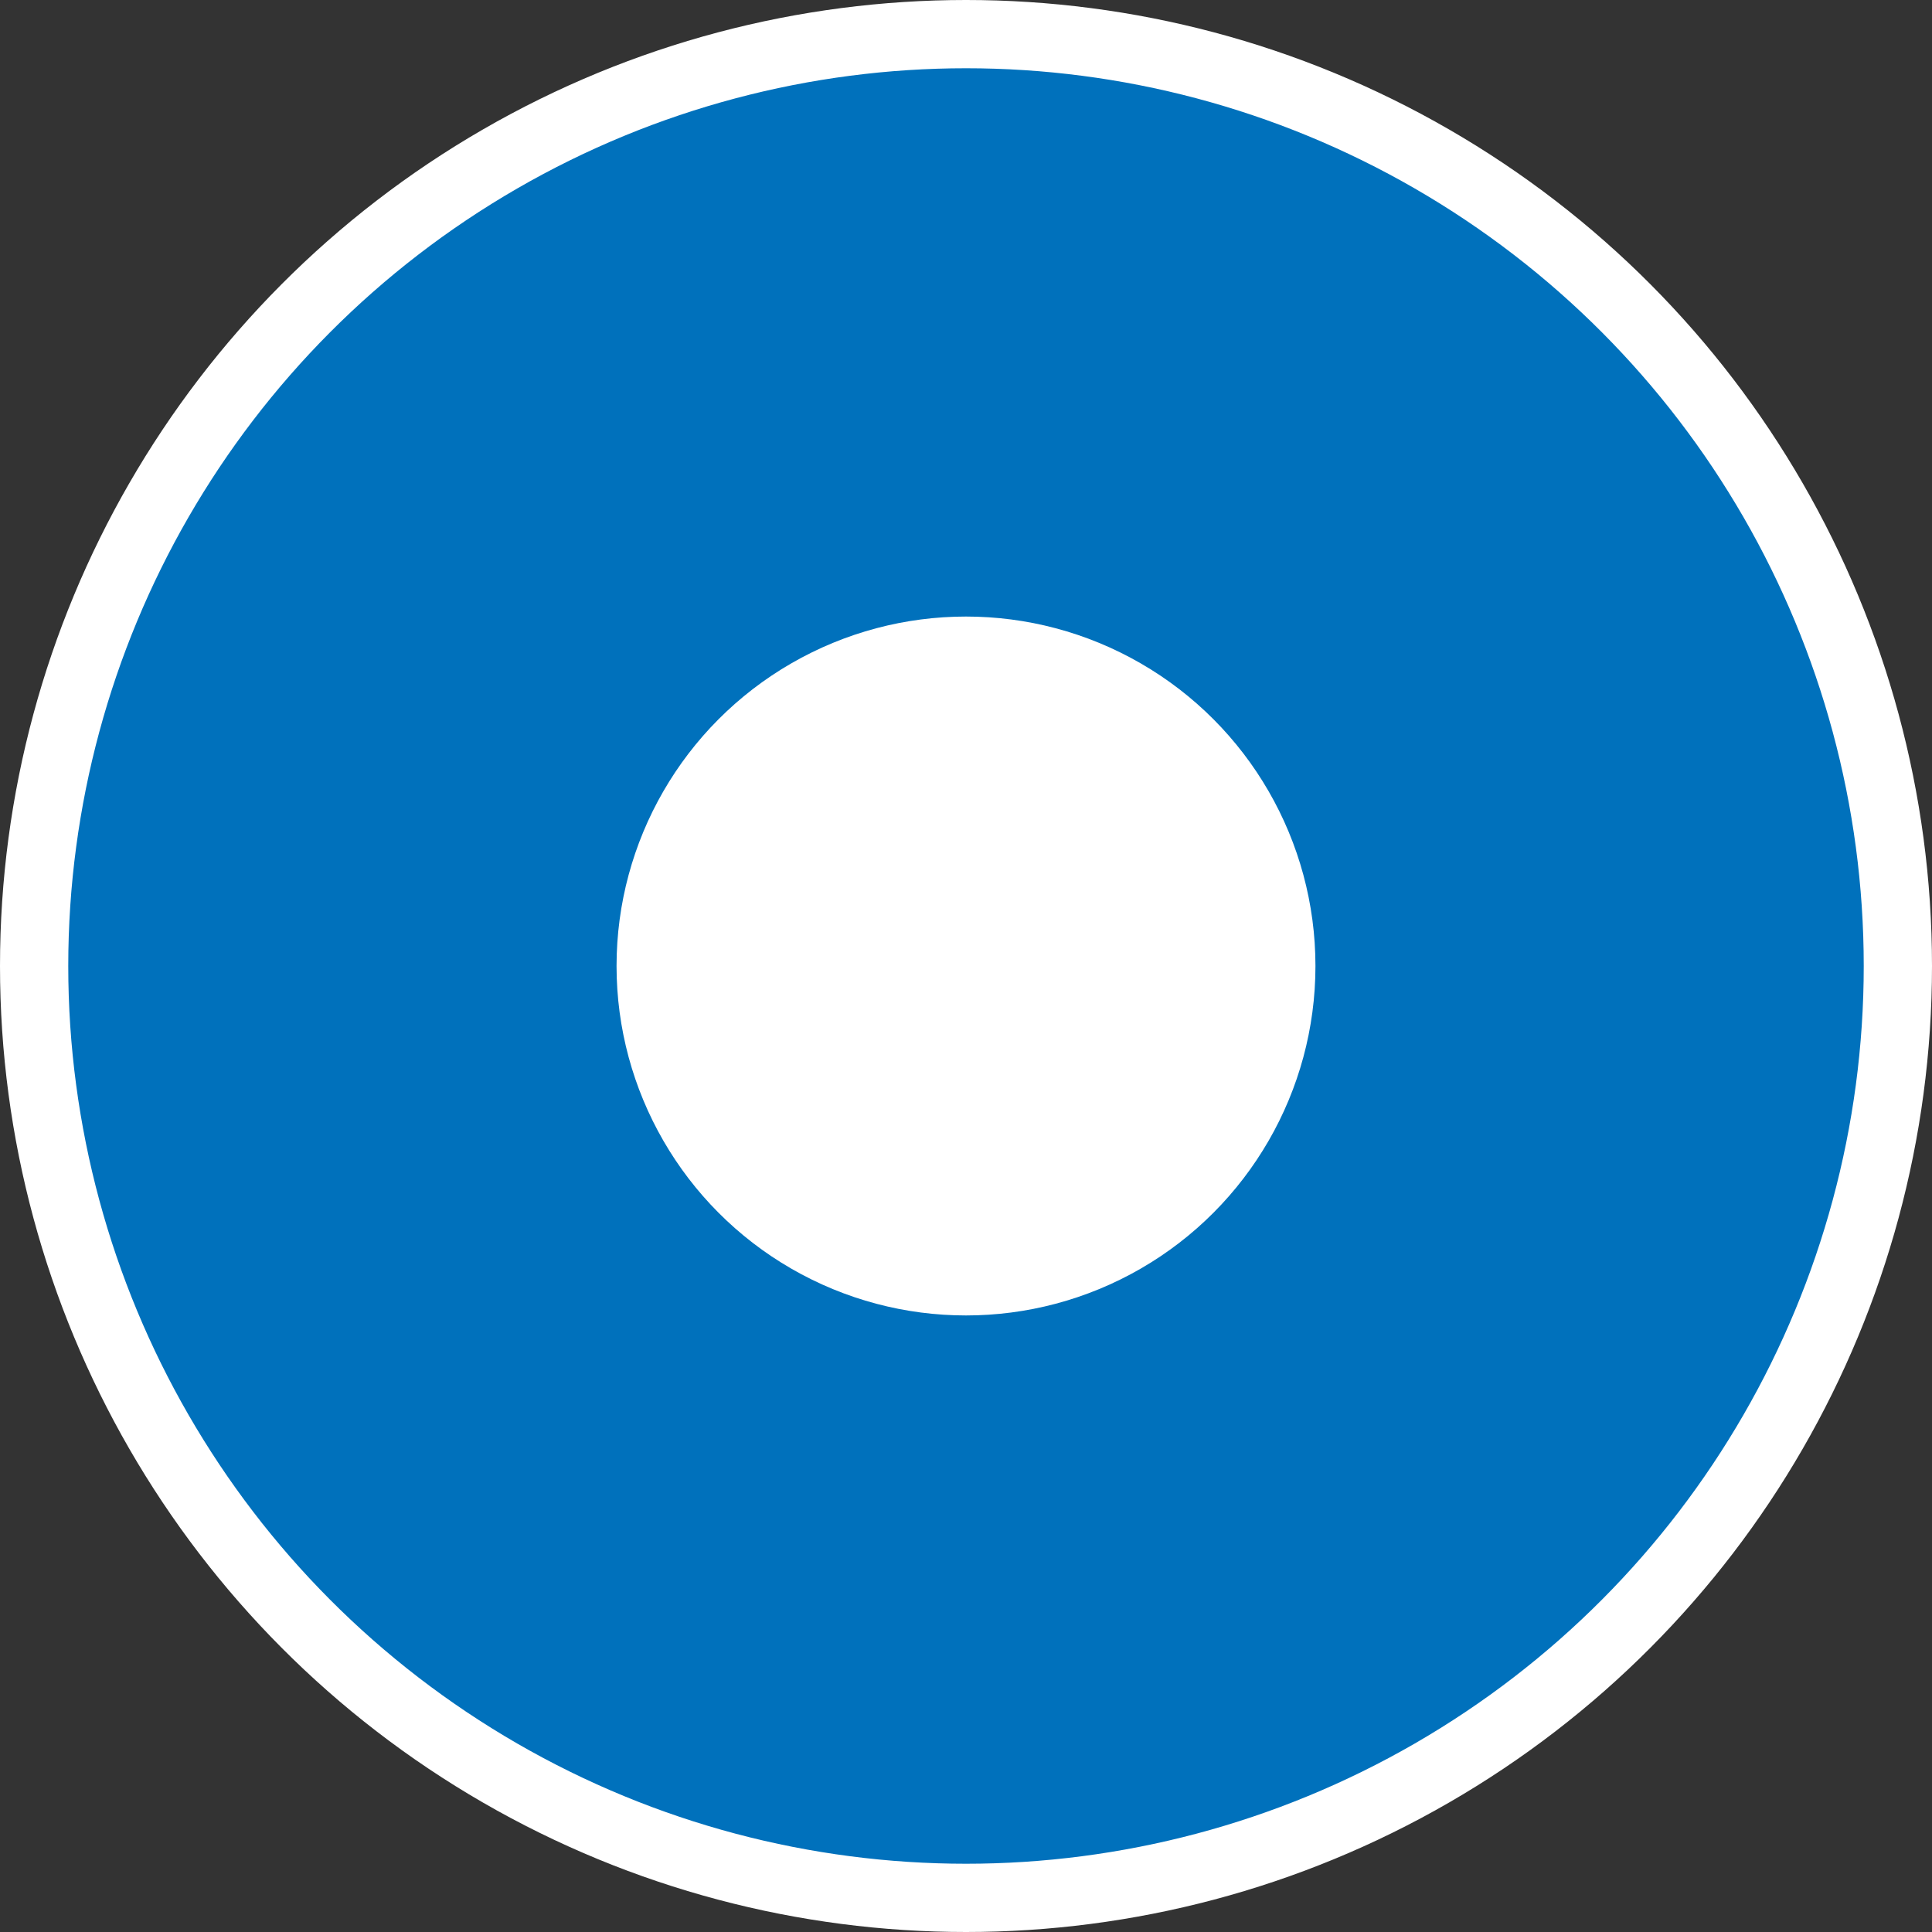
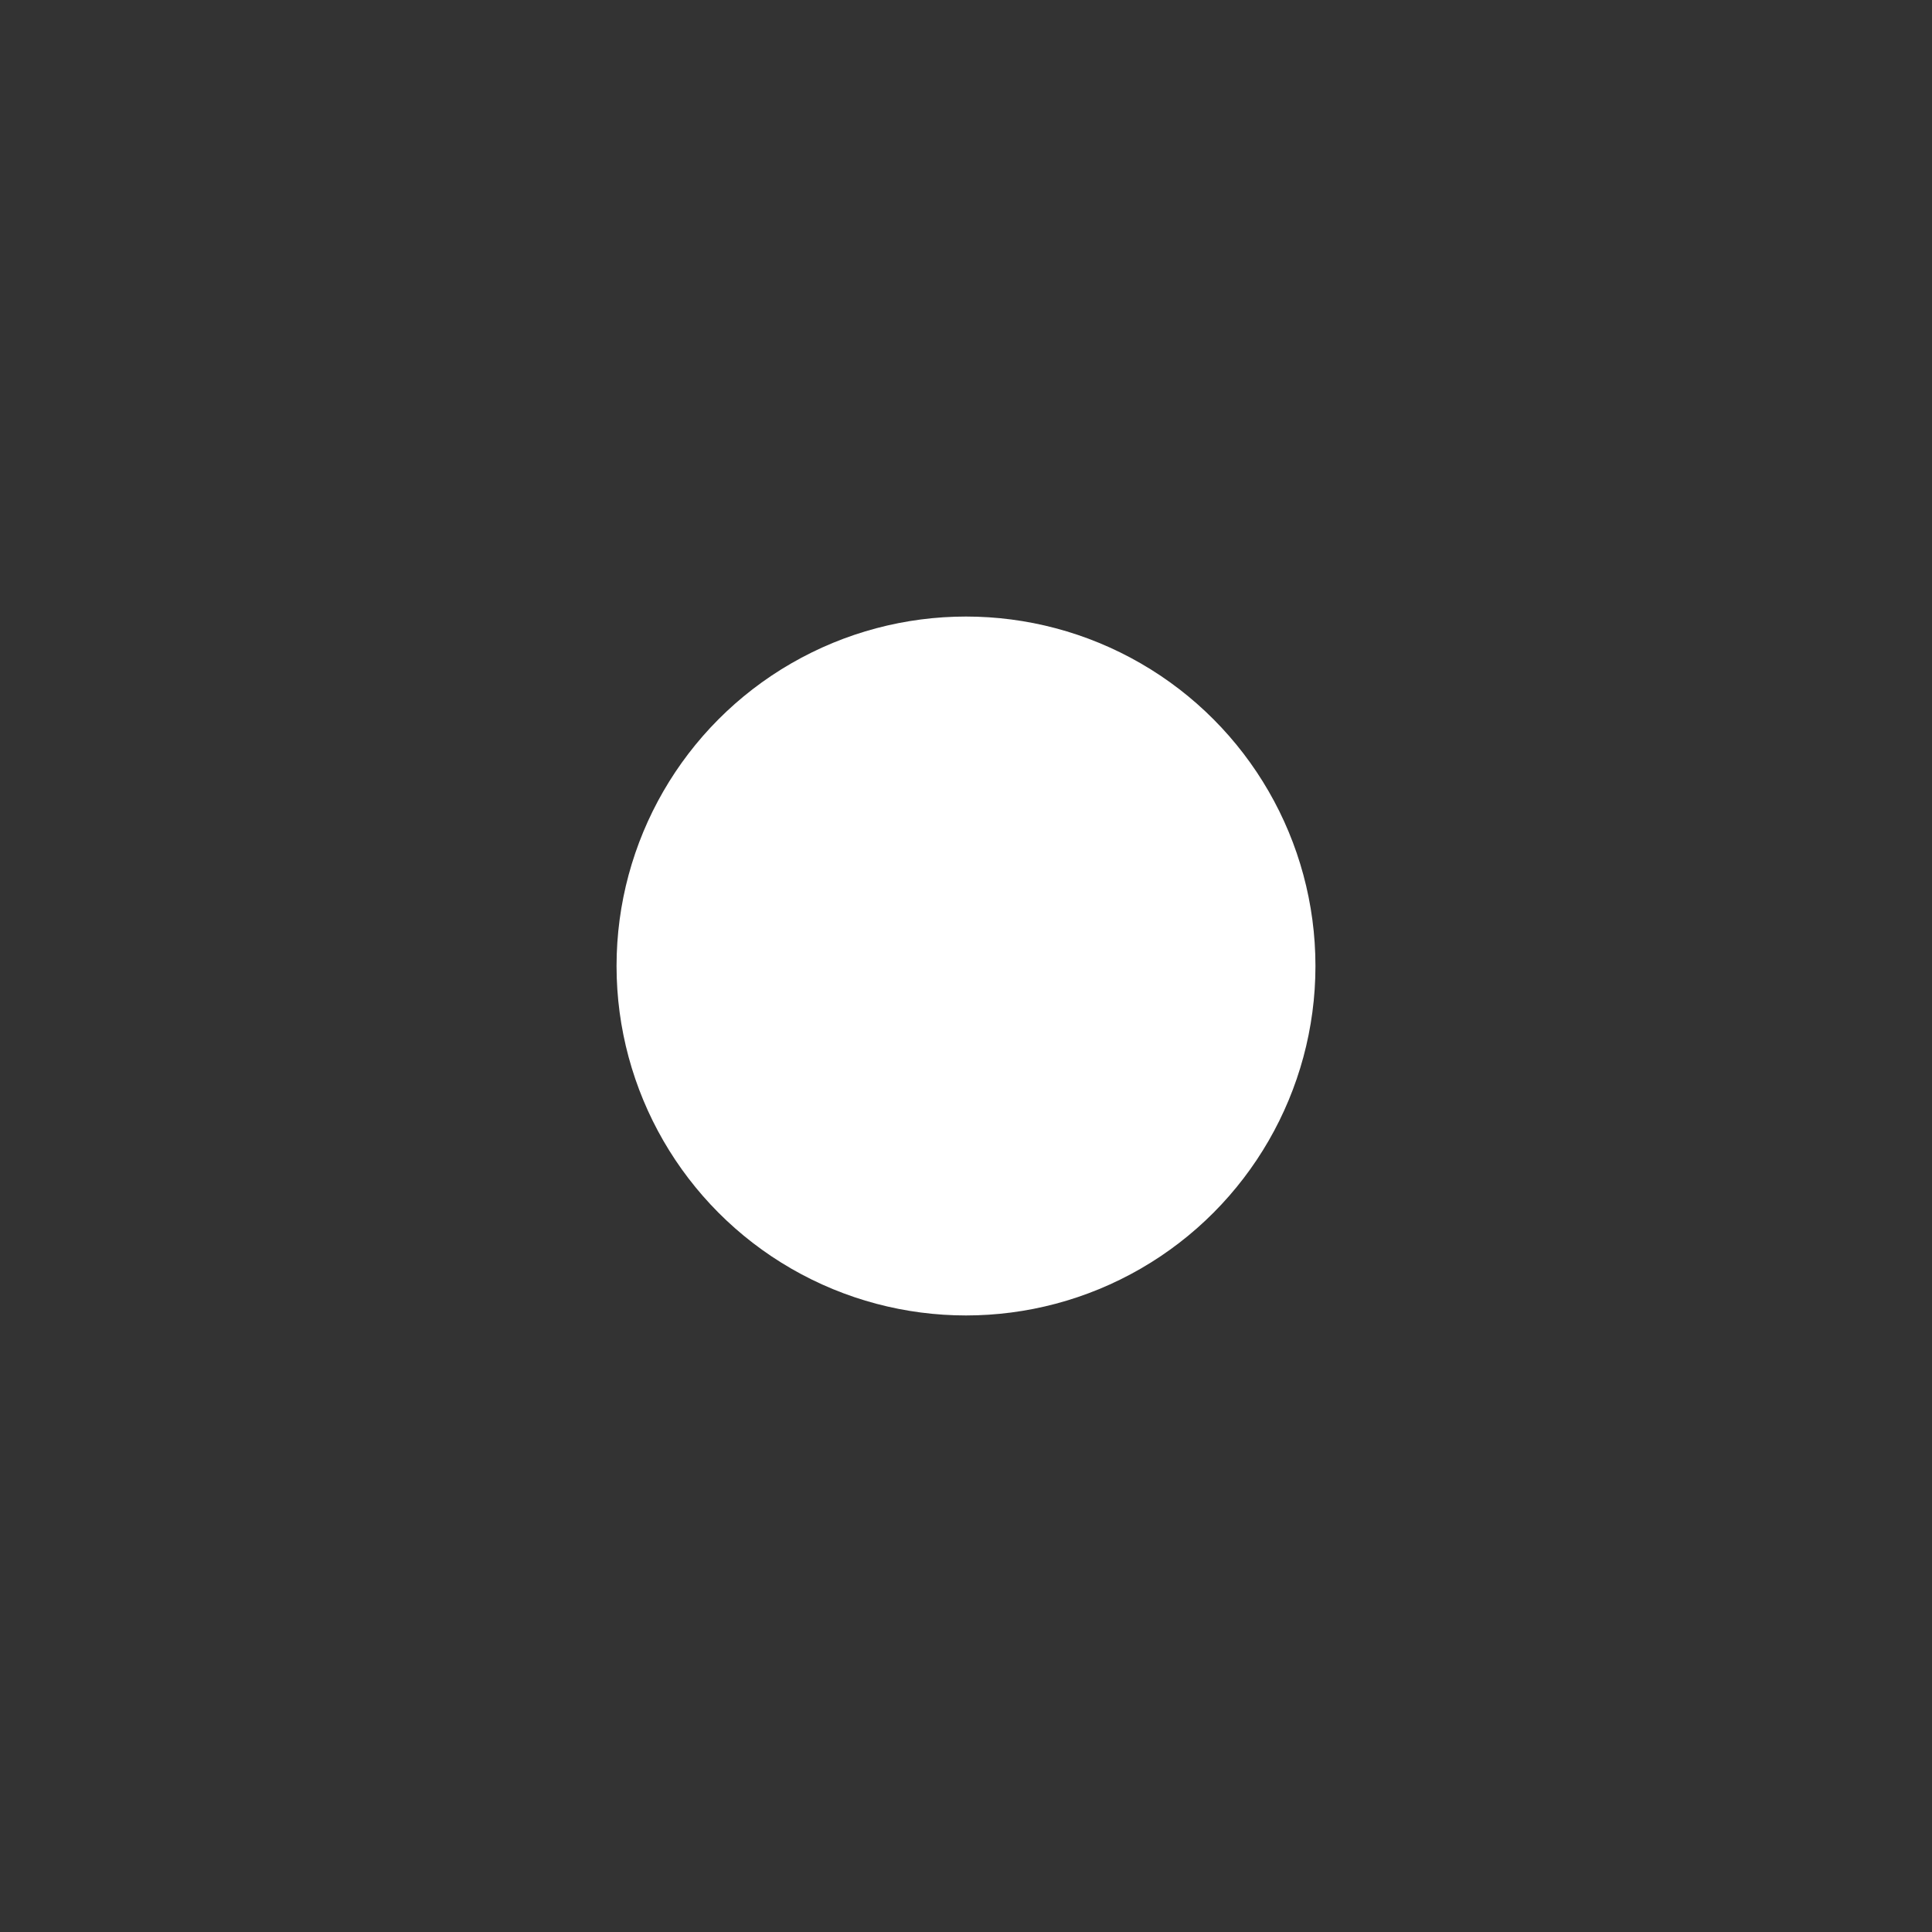
<svg xmlns="http://www.w3.org/2000/svg" viewBox="0 0 26.04 26.04">
  <rect x="0" y="0" width="26.04" height="26.04" fill="#333333" stroke="none" />
-   <circle cx="13.02" cy="13.02" r="12.56" fill="#0071bc" stroke="#fff" stroke-width=".92" />
  <circle cx="13.02" cy="13.02" r="4.71" fill="#fff" />
</svg>